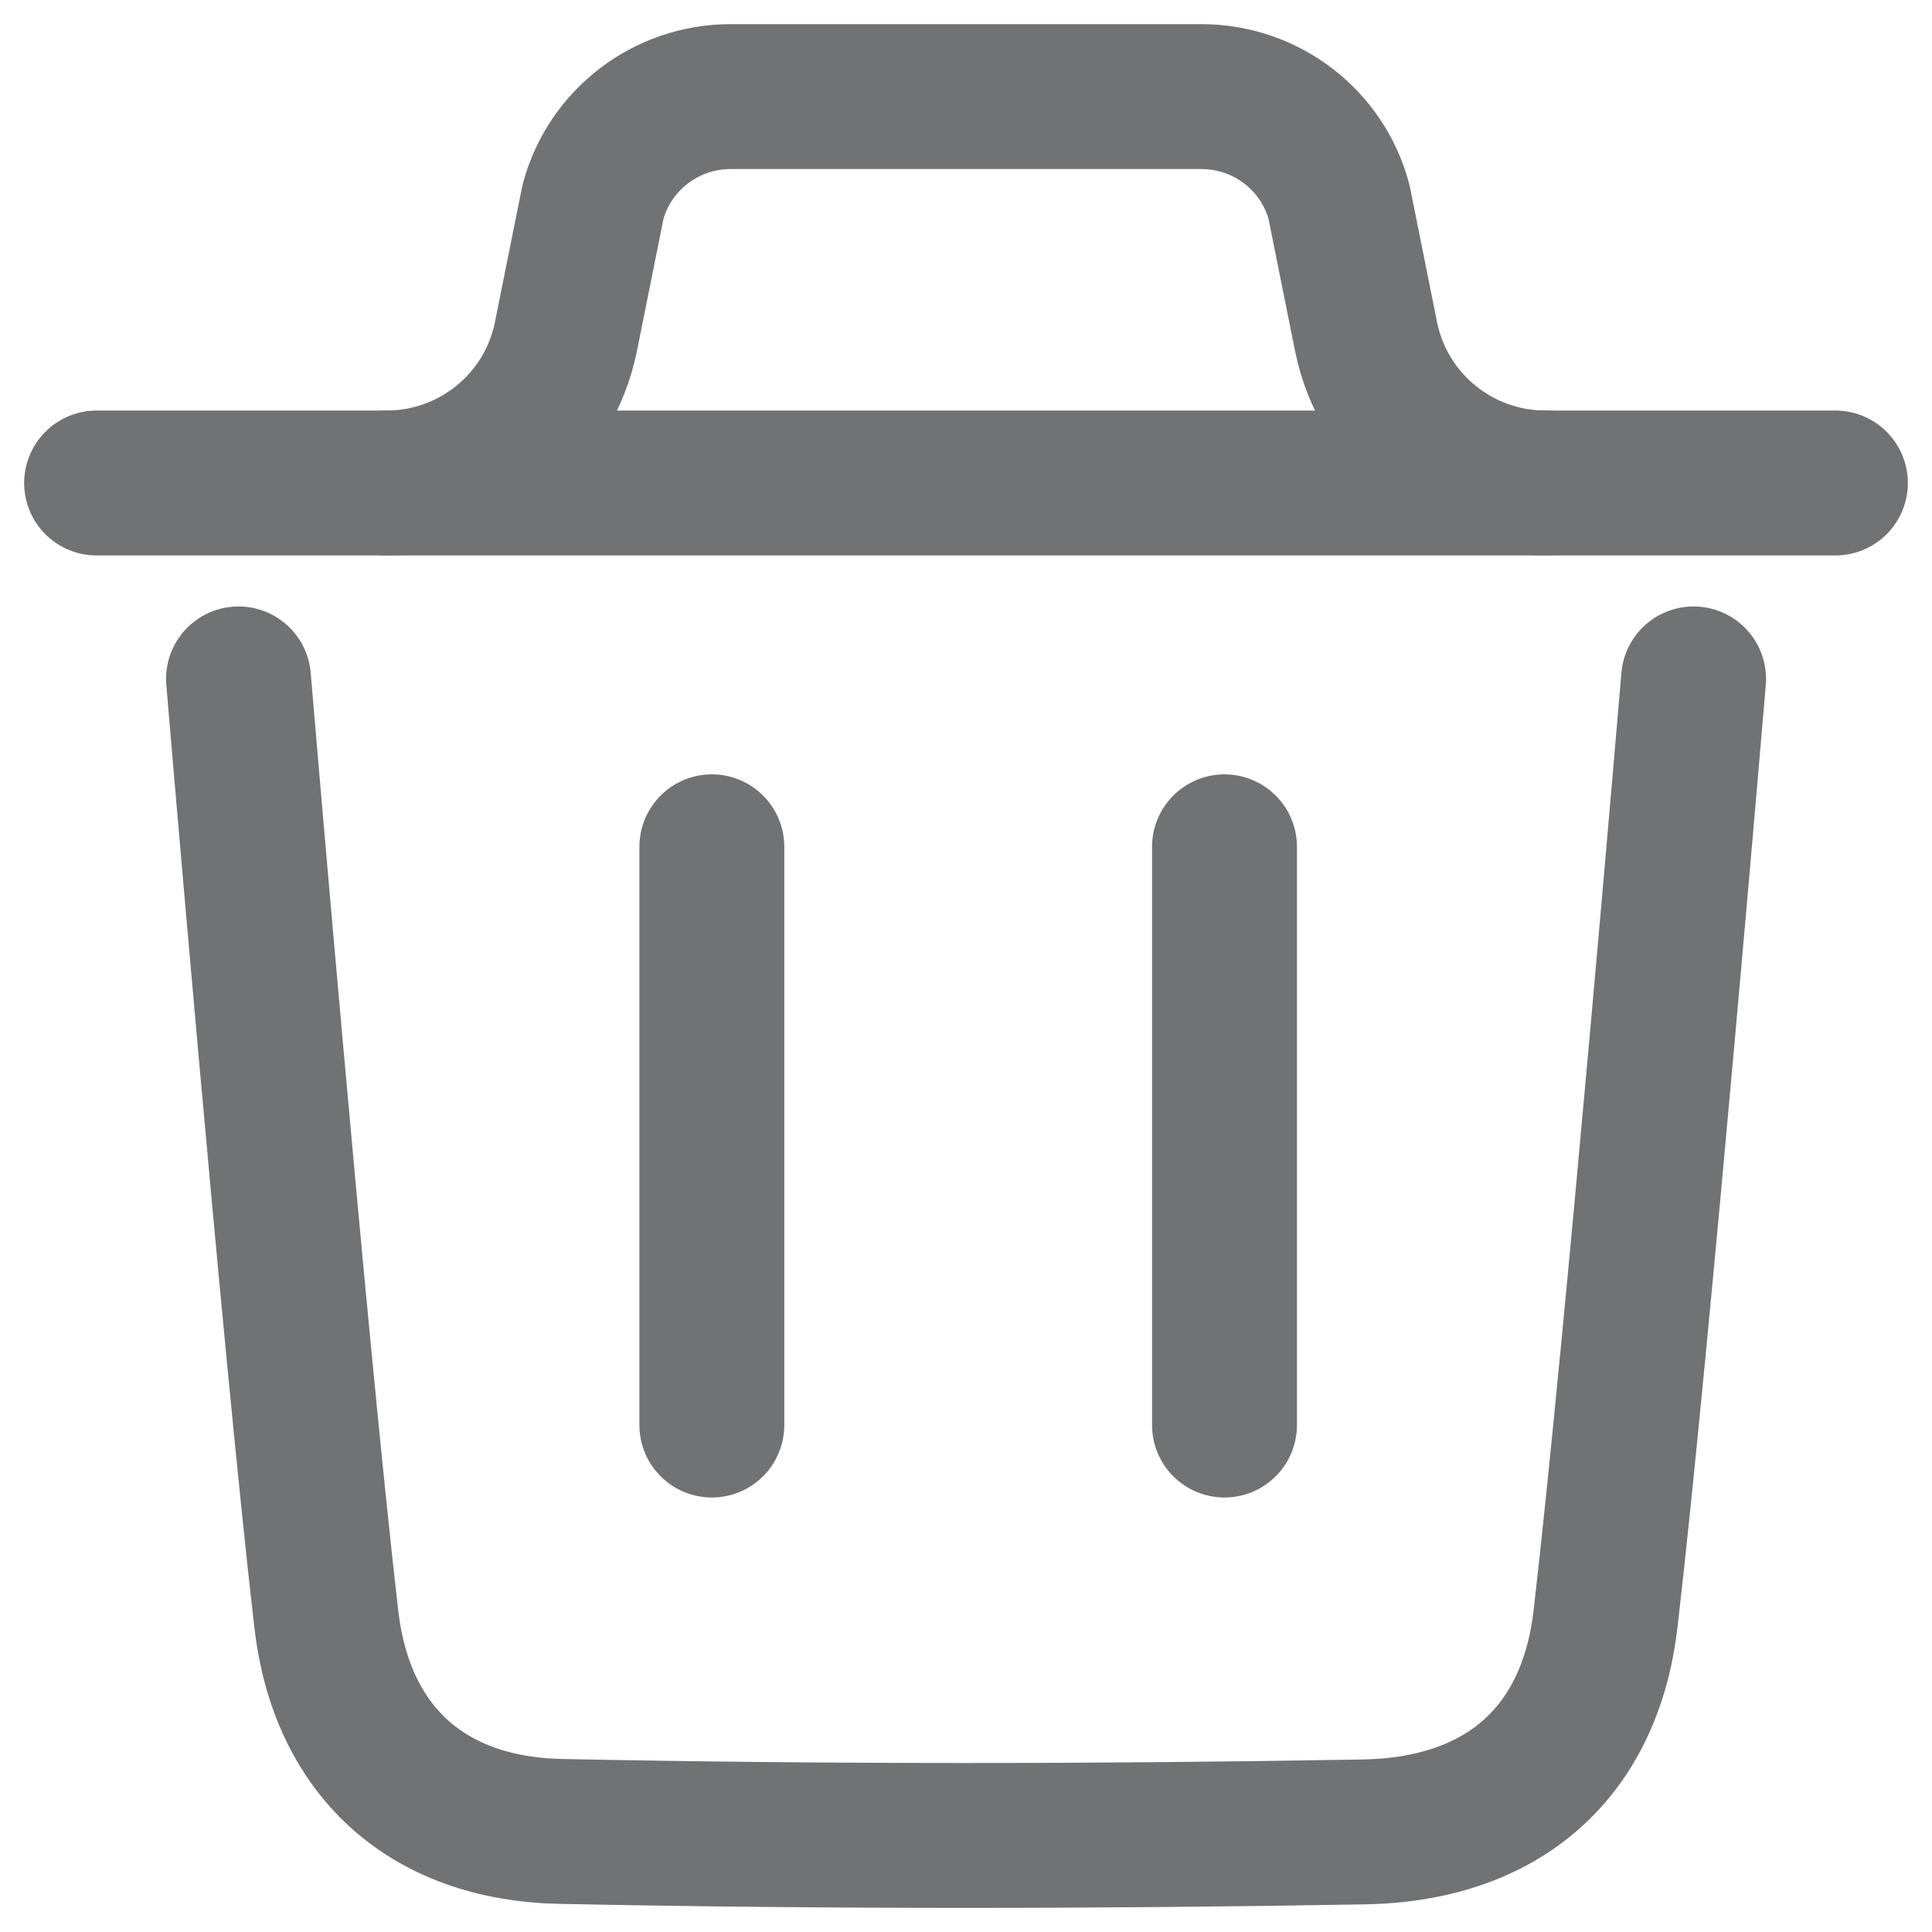
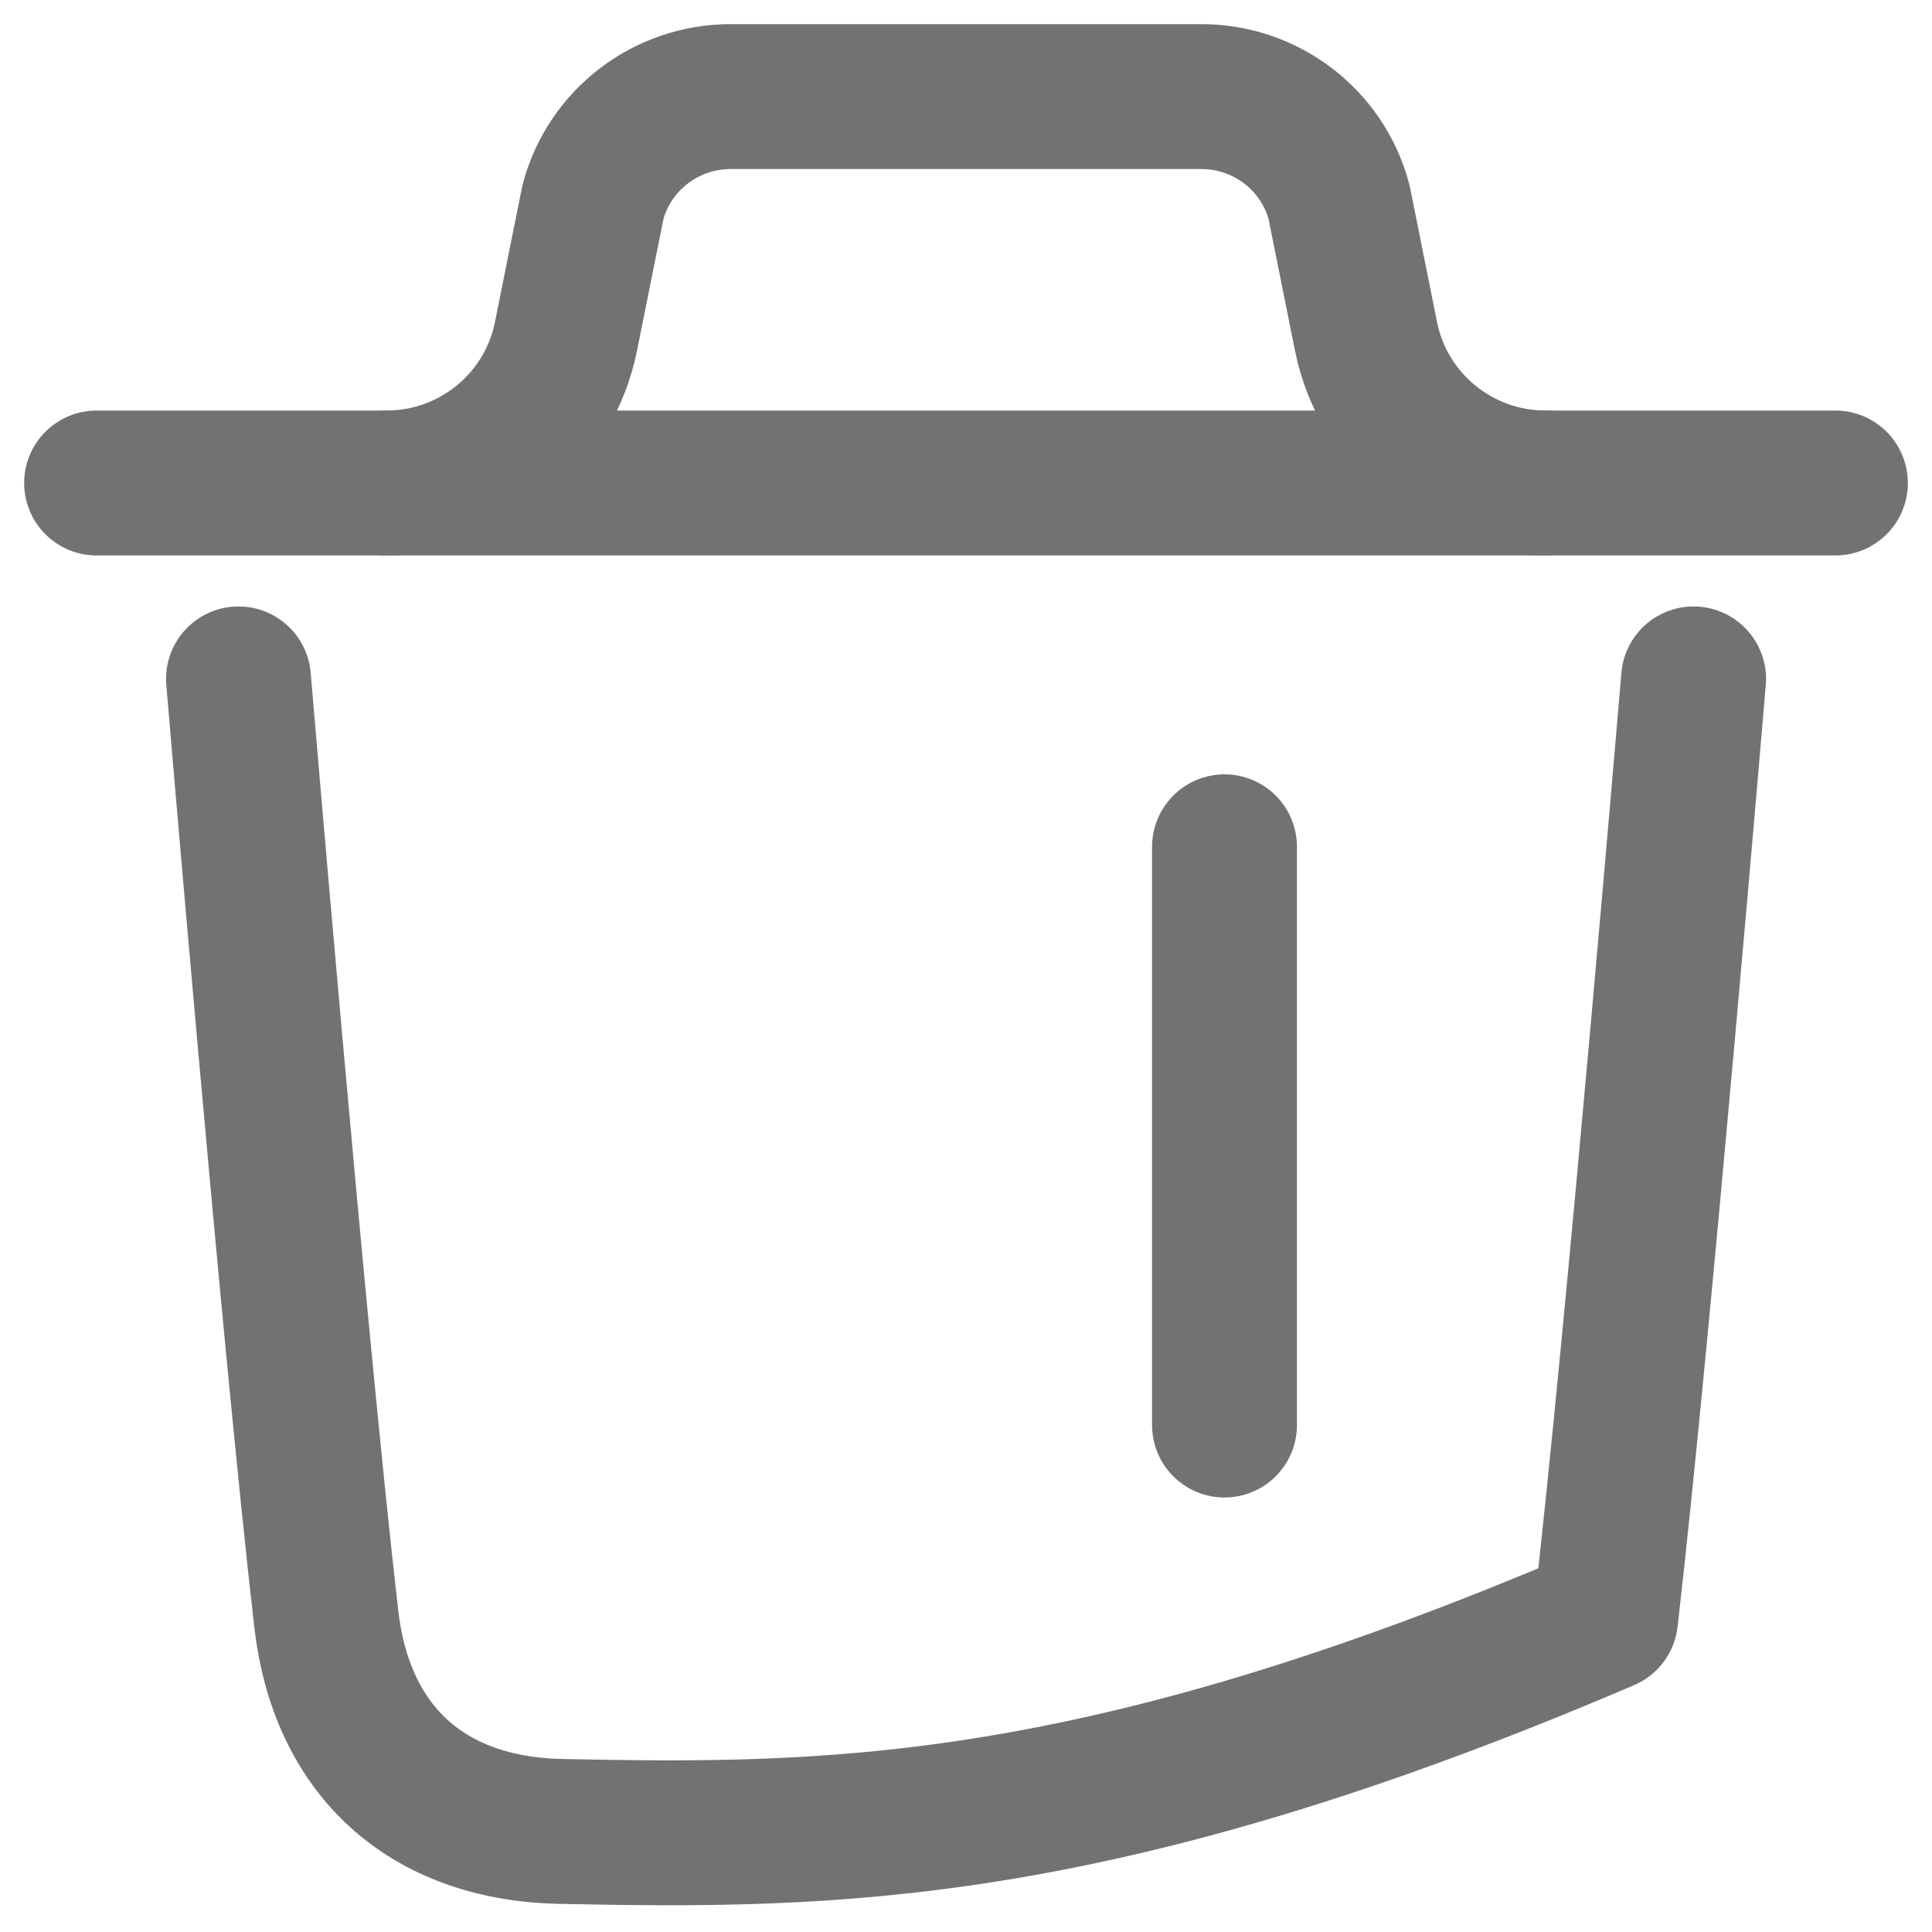
<svg xmlns="http://www.w3.org/2000/svg" width="20" height="20" viewBox="0 0 20 20" fill="none">
  <g clip-path="url(#clip0_4644_613)">
-     <path d="M17.532 7.028C17.532 7.028 16.955 13.872 16.621 16.755C16.462 18.131 15.573 18.938 14.118 18.964C11.349 19.012 8.576 19.015 5.808 18.959C4.408 18.931 3.534 18.114 3.378 16.762C3.042 13.853 2.469 7.028 2.469 7.028" stroke="#717273" stroke-width="1.5" stroke-linecap="round" stroke-linejoin="round" />
+     <path d="M17.532 7.028C17.532 7.028 16.955 13.872 16.621 16.755C11.349 19.012 8.576 19.015 5.808 18.959C4.408 18.931 3.534 18.114 3.378 16.762C3.042 13.853 2.469 7.028 2.469 7.028" stroke="#717273" stroke-width="1.5" stroke-linecap="round" stroke-linejoin="round" />
    <path d="M19 5H1" stroke="#717273" stroke-width="1.5" stroke-linecap="round" stroke-linejoin="round" />
    <path d="M16 5C15.096 5 14.318 4.364 14.141 3.482L13.861 2.088C13.688 1.445 13.104 1 12.437 1H7.563C6.897 1 6.312 1.445 6.139 2.088L5.859 3.482C5.682 4.364 4.904 5 4 5" stroke="#717273" stroke-width="1.5" stroke-linecap="round" stroke-linejoin="round" />
-     <path d="M7.369 8.766V14.752" stroke="#717273" stroke-width="1.5" stroke-linecap="round" />
    <path d="M12.676 8.766V14.752" stroke="#717273" stroke-width="1.5" stroke-linecap="round" />
  </g>
  <defs>
    <clipPath id="clip0_4644_613">
      <rect width="20" height="20" fill="white" />
    </clipPath>
  </defs>
</svg>